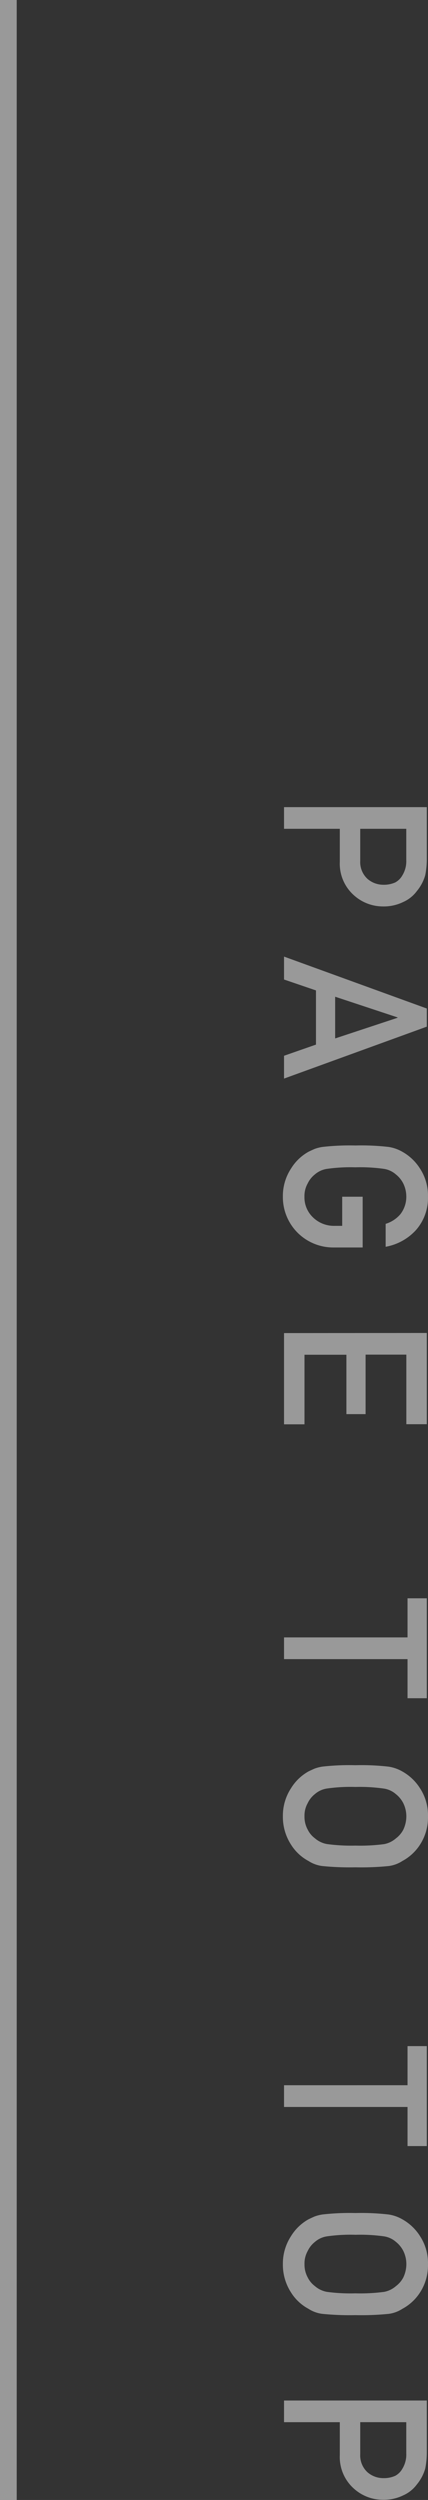
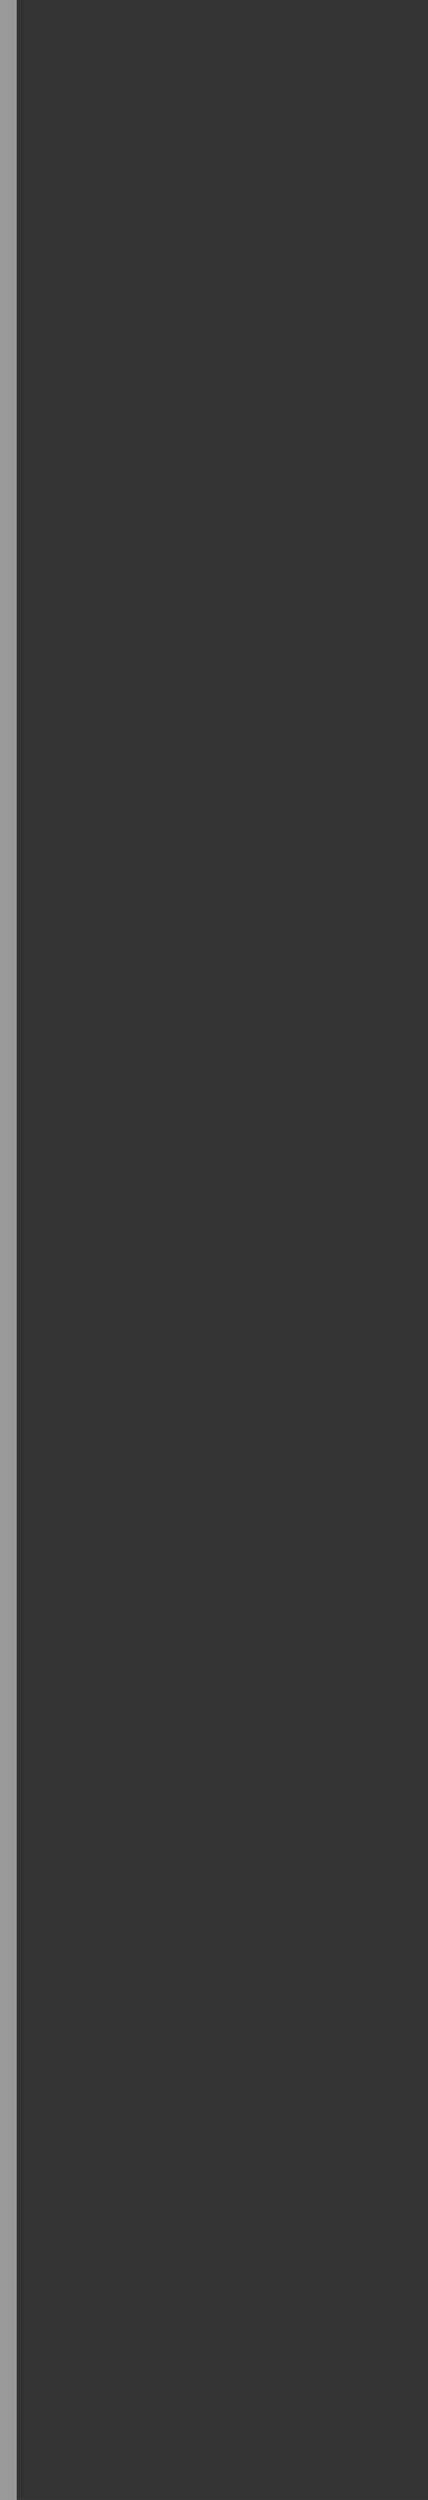
<svg xmlns="http://www.w3.org/2000/svg" width="25.608" height="149.488" viewBox="0 0 25.608 149.488">
  <rect x="0" y="0" width="25.608" height="149.488" fill="#333333" stroke="none" />
  <g id="pagetop" transform="translate(-1056.5 -35.864)">
    <path id="パス_14" data-name="パス 14" d="M0,0V149.488" transform="translate(1057 35.864)" fill="none" stroke="#fff" stroke-width="1" opacity="0.5" />
-     <path id="パス_63" data-name="パス 63" d="M-49-4.559h1.916A1.365,1.365,0,0,0-46-5a1.443,1.443,0,0,0,.346-.937,1.658,1.658,0,0,0-.141-.721,1.076,1.076,0,0,0-.41-.416,1.625,1.625,0,0,0-.926-.24H-49Zm-1.295-3.984H-47.2a4.949,4.949,0,0,1,.973.094,2.617,2.617,0,0,1,.949.5,2.053,2.053,0,0,1,.656.82,2.645,2.645,0,0,1,.264,1.219,2.593,2.593,0,0,1-.668,1.729,2.526,2.526,0,0,1-2,.844H-49V0h-1.295Zm13.83,5.484L-37.7-6.791h-.023l-1.236,3.732Zm.369,1.148h-3.24L-39.988,0h-1.371l3.105-8.543h1.084L-34.064,0h-1.365ZM-27-4.705h3.035v1.74a3.024,3.024,0,0,1-.879,2.15A3.021,3.021,0,0,1-27.007.07a3,3,0,0,1-1.682-.492,2.862,2.862,0,0,1-1-1.043q-.094-.193-.17-.369a2.407,2.407,0,0,1-.117-.457,14.288,14.288,0,0,1-.088-1.98,14.26,14.26,0,0,1,.088-1.992,2.359,2.359,0,0,1,.287-.814,2.95,2.95,0,0,1,1-1.055,2.937,2.937,0,0,1,1.682-.48,2.894,2.894,0,0,1,2.016.732,3.223,3.223,0,0,1,.984,1.8h-1.371a1.88,1.88,0,0,0-.574-.879,1.692,1.692,0,0,0-1.055-.357,1.79,1.79,0,0,0-.785.182,1.634,1.634,0,0,0-.539.439,1.414,1.414,0,0,0-.334.709,10.2,10.2,0,0,0-.094,1.717,9.97,9.97,0,0,0,.094,1.705,1.423,1.423,0,0,0,.334.721,1.516,1.516,0,0,0,.539.428,1.52,1.52,0,0,0,.785.193,1.651,1.651,0,0,0,1.248-.516,1.79,1.79,0,0,0,.5-1.295V-3.48H-27Zm8.147-3.838h5.455v1.225h-4.16v2.438H-14v1.148h-3.551v2.508h4.16V0h-5.455ZM-.65-7.389H-2.988V-8.543H2.988v1.154H.65V0H-.65ZM6.993-4.271A14.26,14.26,0,0,1,7.08-6.264a2.359,2.359,0,0,1,.287-.814,2.95,2.95,0,0,1,1-1.055,2.937,2.937,0,0,1,1.682-.48,2.987,2.987,0,0,1,1.7.48,2.872,2.872,0,0,1,.973,1.055,1.961,1.961,0,0,1,.3.814,16.433,16.433,0,0,1,.076,1.992,16.466,16.466,0,0,1-.076,1.98,1.975,1.975,0,0,1-.3.826,2.786,2.786,0,0,1-.973,1.043,3.052,3.052,0,0,1-1.7.492A3,3,0,0,1,8.364-.422a2.862,2.862,0,0,1-1-1.043q-.094-.193-.17-.369a2.407,2.407,0,0,1-.117-.457A14.288,14.288,0,0,1,6.993-4.271Zm1.3,0a9.97,9.97,0,0,0,.094,1.705,1.423,1.423,0,0,0,.334.721,1.516,1.516,0,0,0,.539.428,1.52,1.52,0,0,0,.785.193,1.6,1.6,0,0,0,.8-.193,1.431,1.431,0,0,0,.516-.428,1.5,1.5,0,0,0,.346-.721A10.625,10.625,0,0,0,11.8-4.271a10.871,10.871,0,0,0-.088-1.717,1.494,1.494,0,0,0-.346-.709,1.542,1.542,0,0,0-.516-.439,1.884,1.884,0,0,0-.8-.182,1.79,1.79,0,0,0-.785.182,1.634,1.634,0,0,0-.539.439,1.414,1.414,0,0,0-.334.709A10.2,10.2,0,0,0,8.293-4.271ZM26.128-7.389H23.79V-8.543h5.977v1.154H27.429V0h-1.3Zm7.643,3.117a14.26,14.26,0,0,1,.088-1.992,2.359,2.359,0,0,1,.287-.814,2.95,2.95,0,0,1,1-1.055,2.937,2.937,0,0,1,1.682-.48,2.987,2.987,0,0,1,1.7.48A2.872,2.872,0,0,1,39.5-7.078a1.961,1.961,0,0,1,.3.814,16.433,16.433,0,0,1,.076,1.992,16.466,16.466,0,0,1-.076,1.98,1.975,1.975,0,0,1-.3.826,2.786,2.786,0,0,1-.973,1.043,3.052,3.052,0,0,1-1.7.492,3,3,0,0,1-1.682-.492,2.862,2.862,0,0,1-1-1.043q-.094-.193-.17-.369a2.407,2.407,0,0,1-.117-.457A14.288,14.288,0,0,1,33.771-4.271Zm1.3,0a9.97,9.97,0,0,0,.094,1.705,1.423,1.423,0,0,0,.334.721,1.516,1.516,0,0,0,.539.428,1.52,1.52,0,0,0,.785.193,1.6,1.6,0,0,0,.8-.193,1.431,1.431,0,0,0,.516-.428,1.5,1.5,0,0,0,.346-.721,10.625,10.625,0,0,0,.088-1.705,10.871,10.871,0,0,0-.088-1.717,1.494,1.494,0,0,0-.346-.709,1.542,1.542,0,0,0-.516-.439,1.884,1.884,0,0,0-.8-.182,1.79,1.79,0,0,0-.785.182A1.634,1.634,0,0,0,35.5-6.7a1.414,1.414,0,0,0-.334.709A10.2,10.2,0,0,0,35.072-4.271Zm11.205-.287h1.916A1.365,1.365,0,0,0,49.277-5a1.443,1.443,0,0,0,.346-.937,1.658,1.658,0,0,0-.141-.721,1.076,1.076,0,0,0-.41-.416,1.625,1.625,0,0,0-.926-.24H46.277ZM44.982-8.543h3.094a4.949,4.949,0,0,1,.973.094,2.617,2.617,0,0,1,.949.5,2.053,2.053,0,0,1,.656.82,2.645,2.645,0,0,1,.264,1.219,2.593,2.593,0,0,1-.668,1.729,2.526,2.526,0,0,1-2,.844H46.277V0H44.982Z" transform="translate(1073.494 134.423) rotate(90)" fill="#fff" opacity="0.5" />
  </g>
</svg>